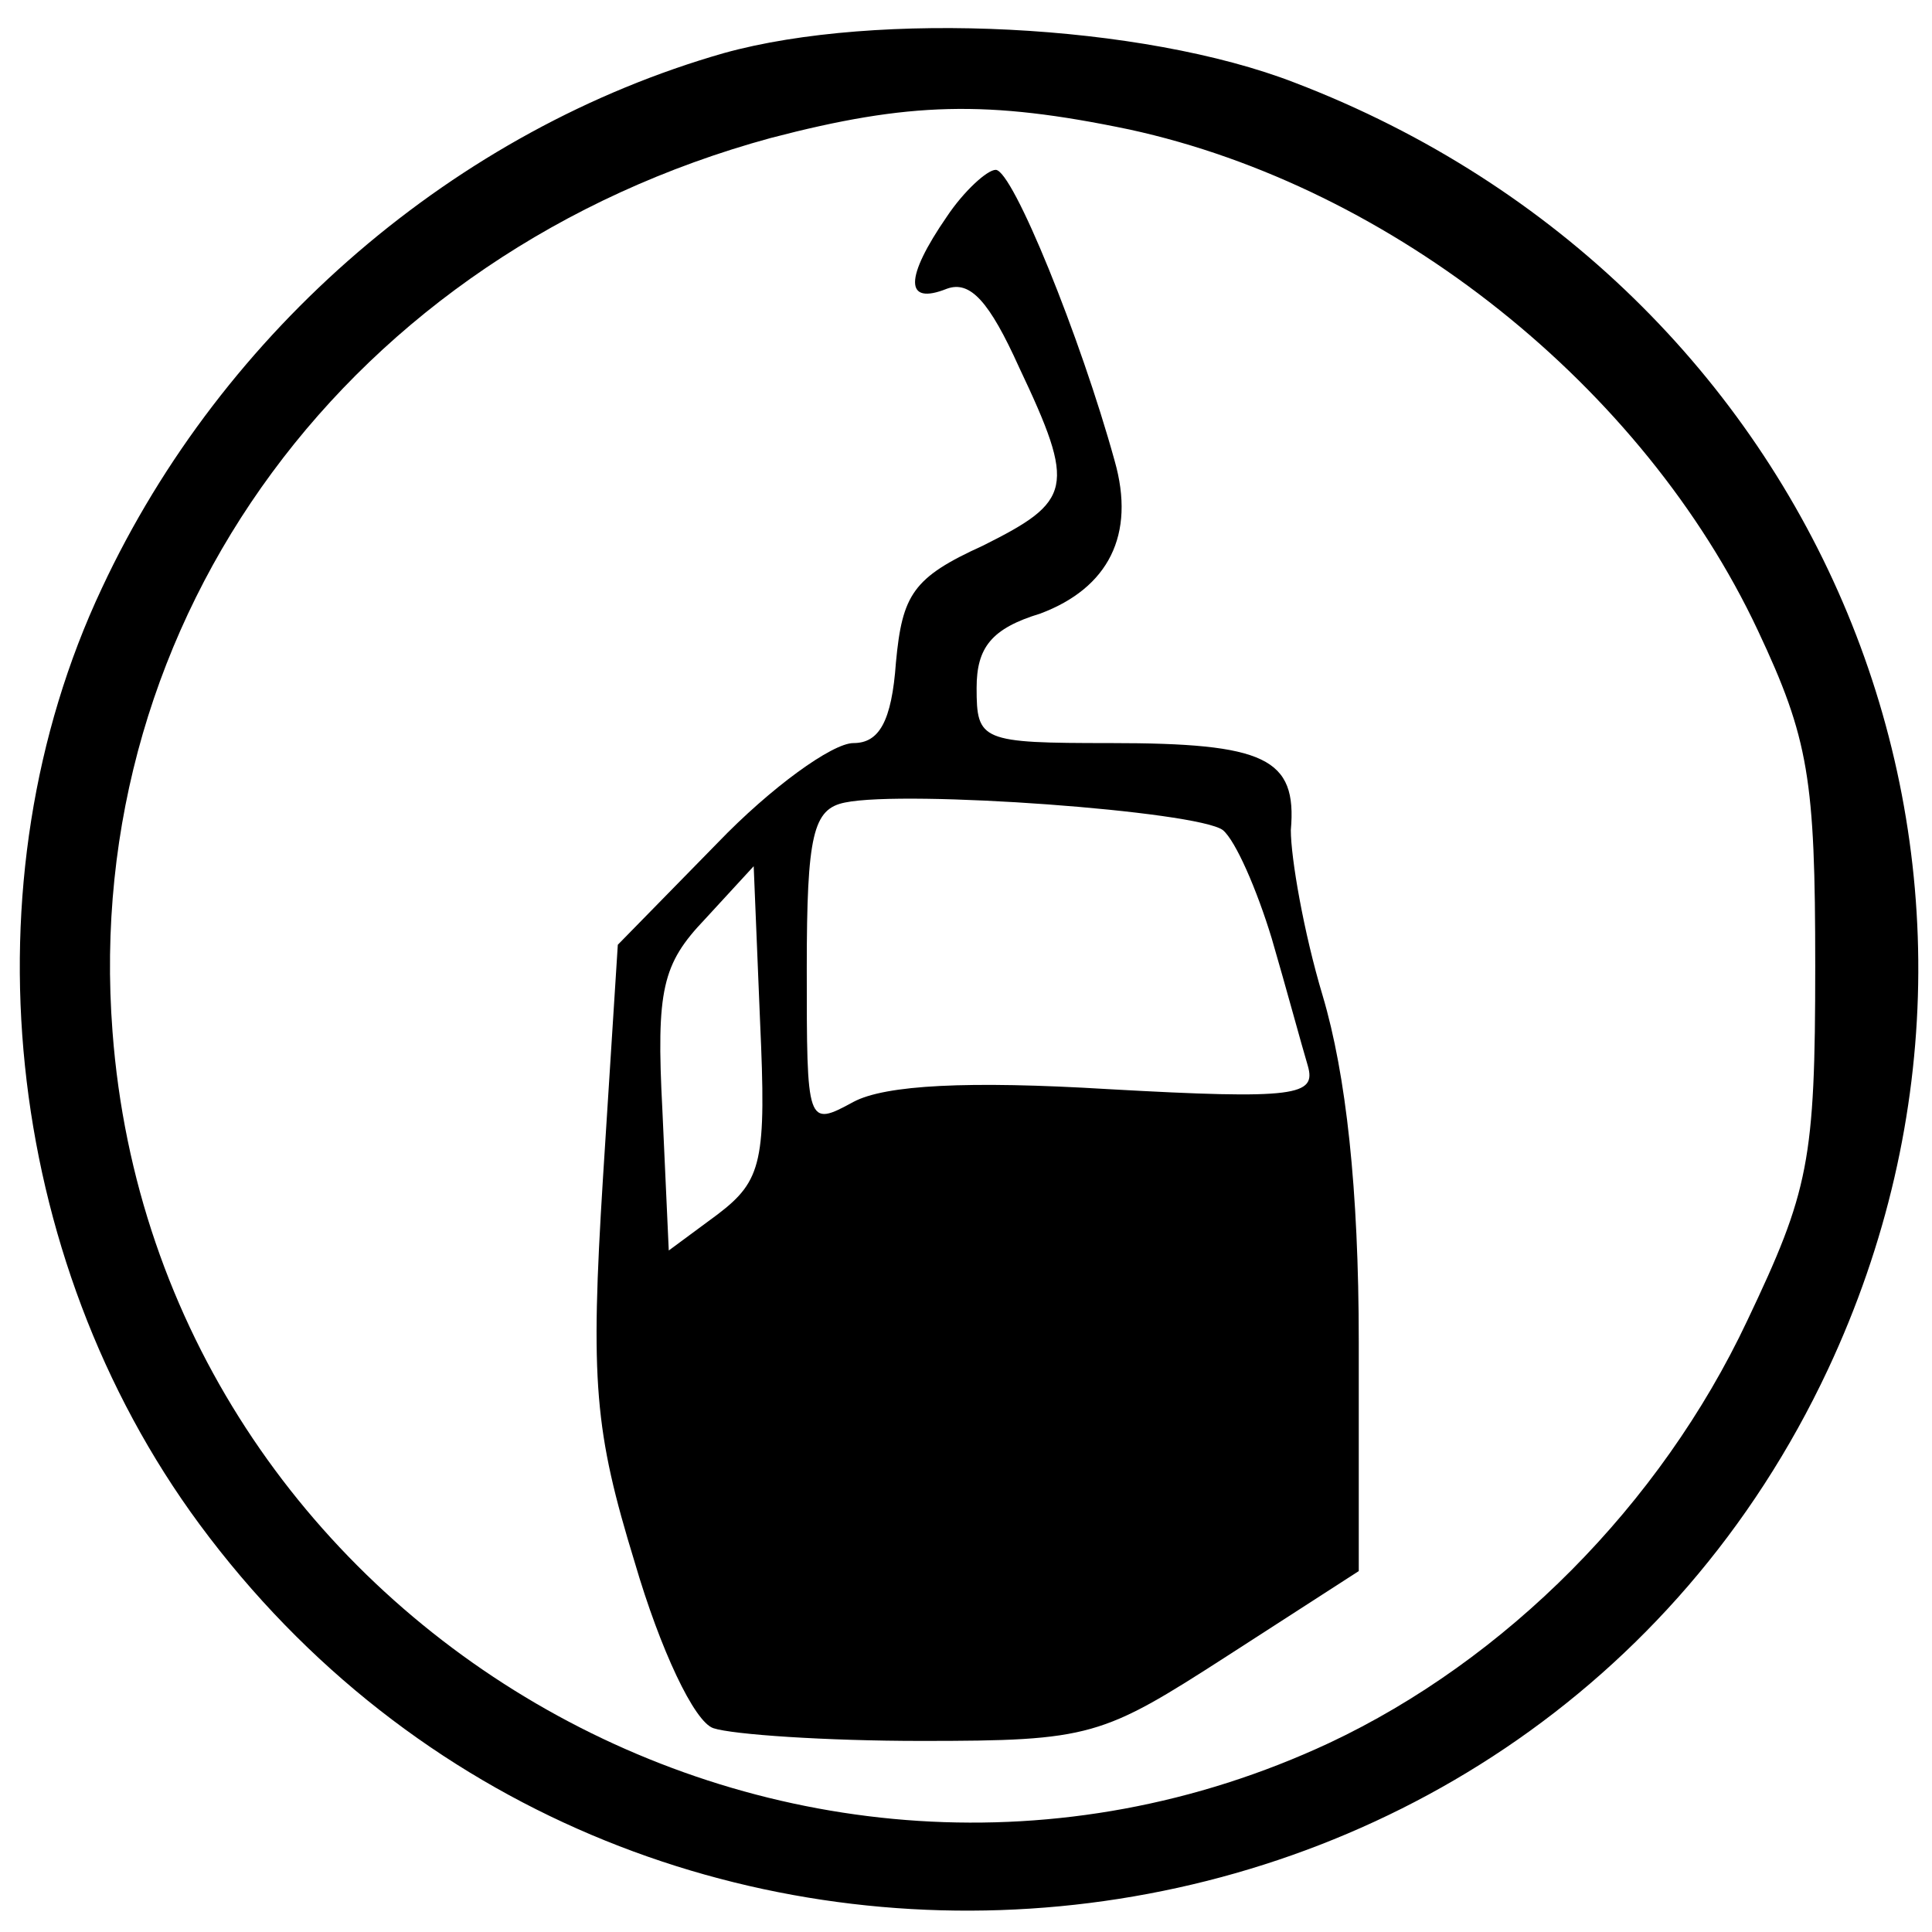
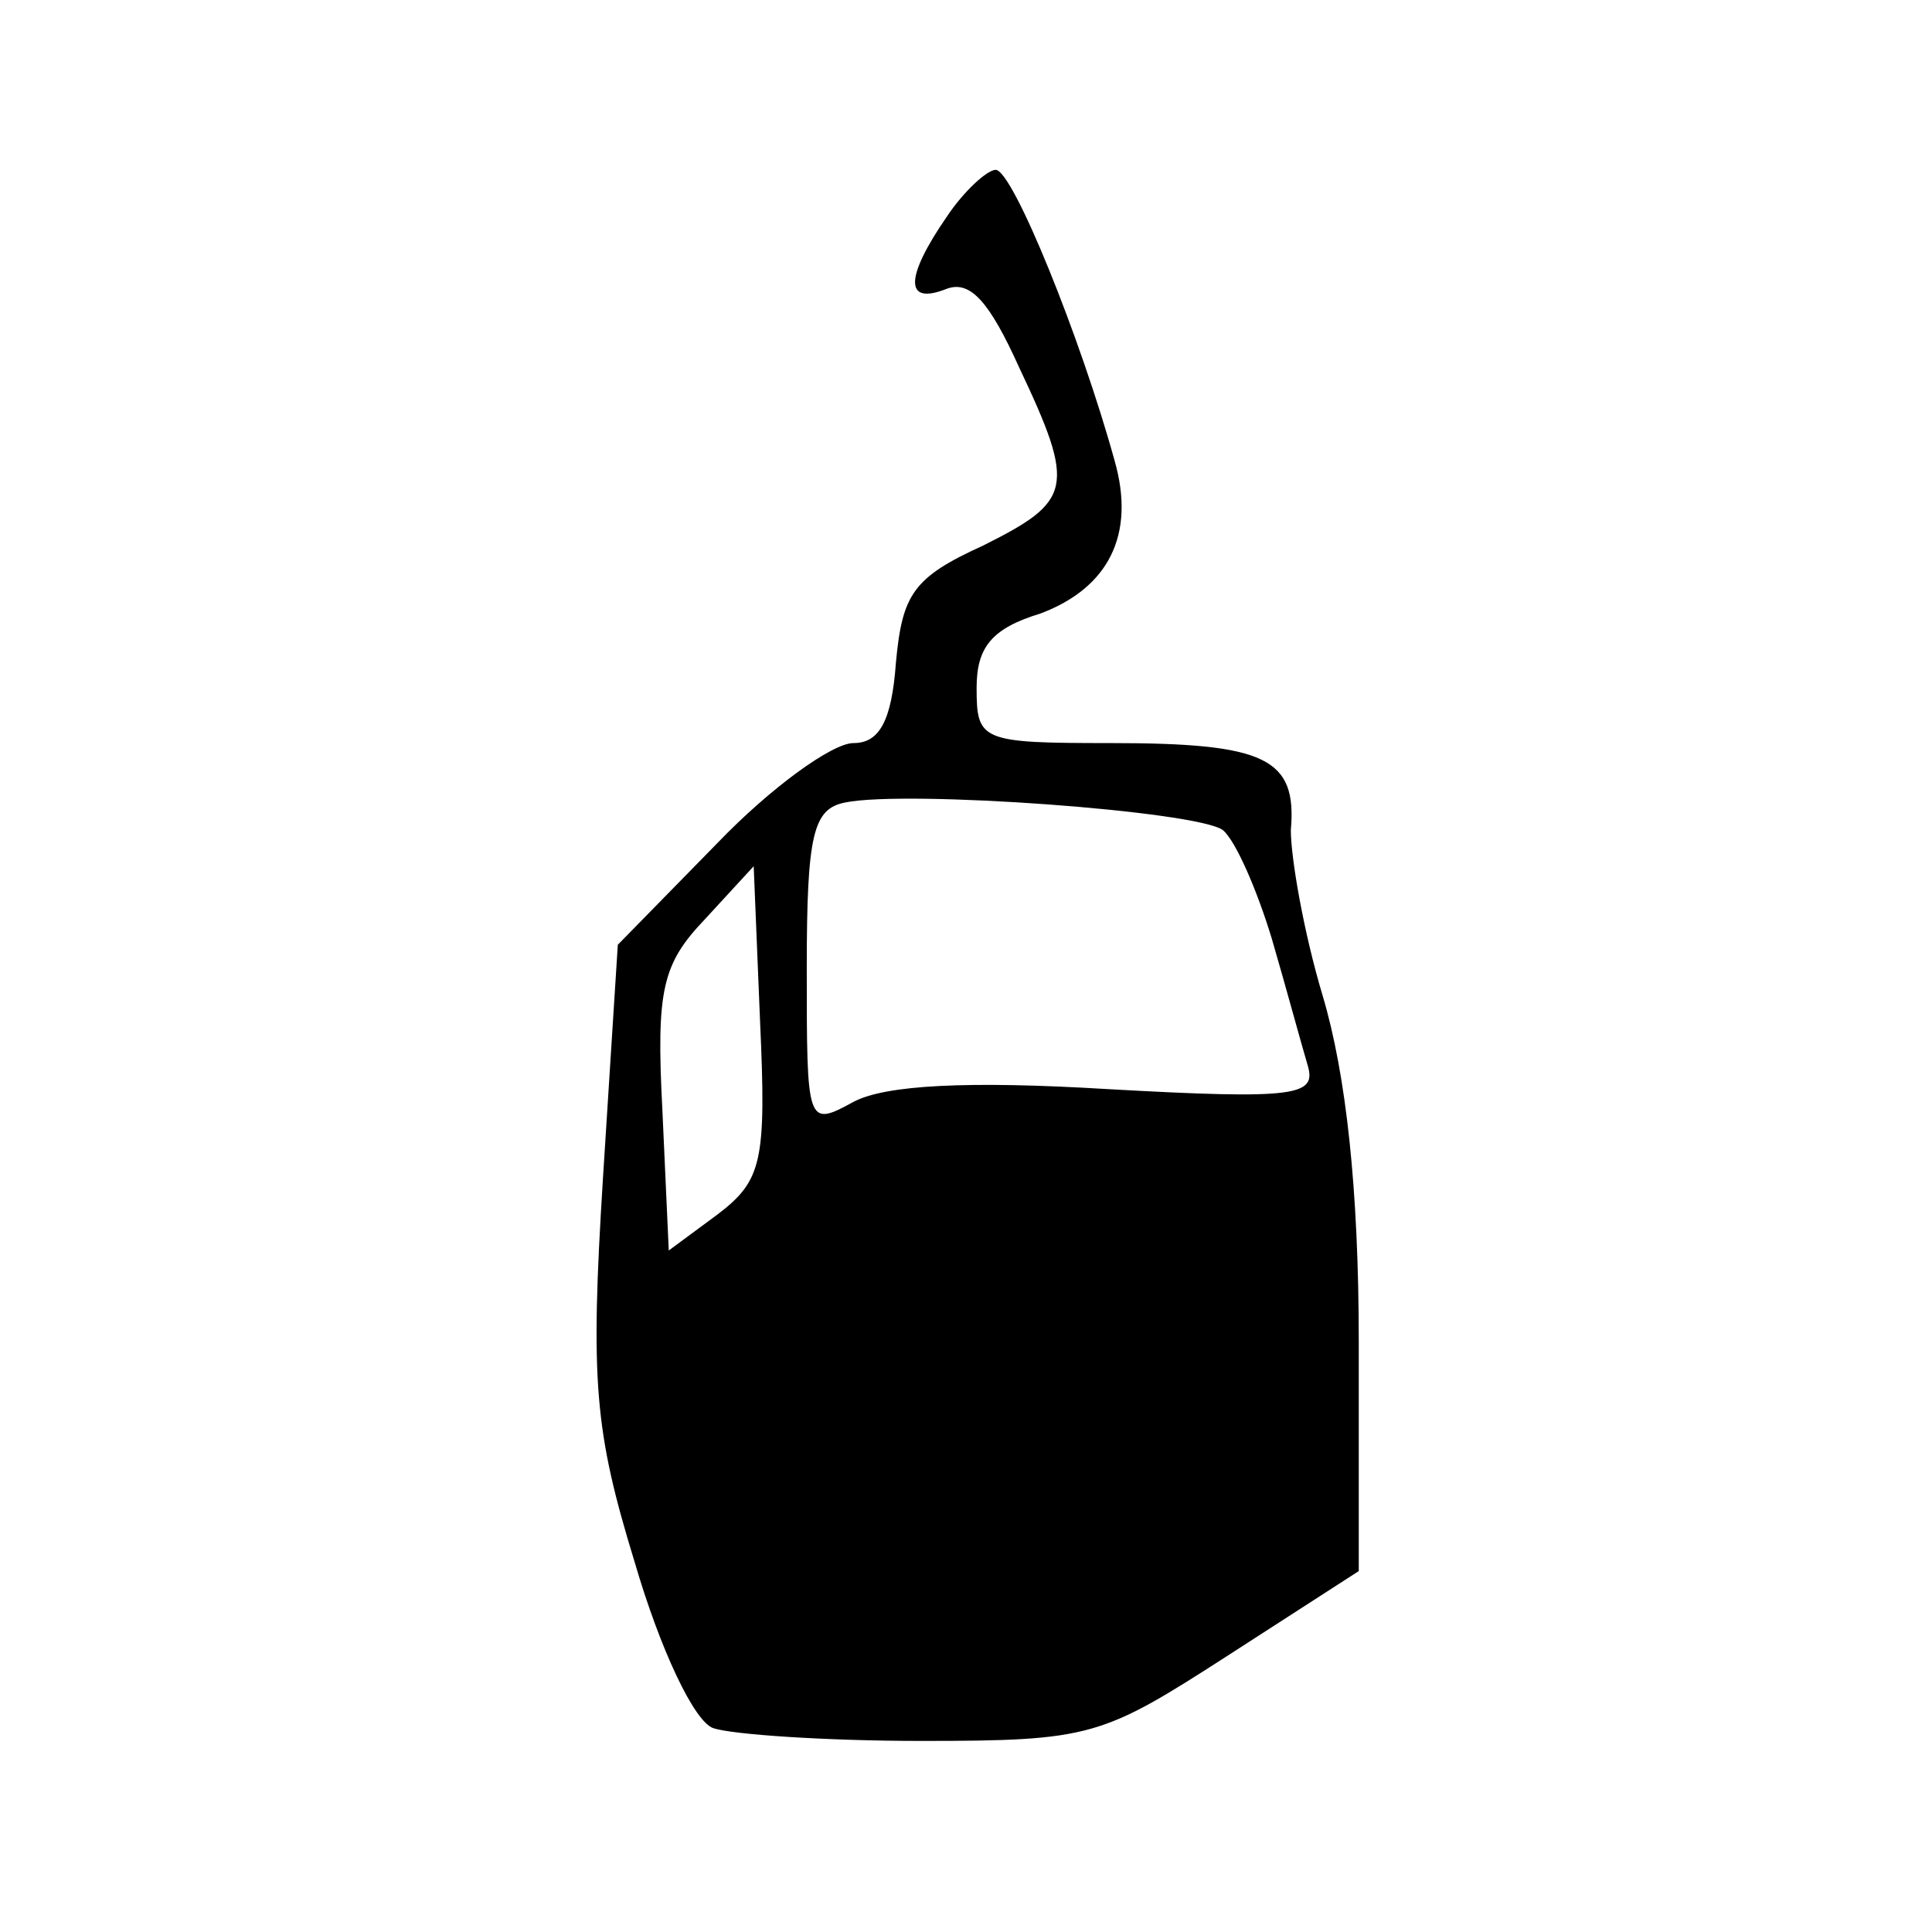
<svg xmlns="http://www.w3.org/2000/svg" version="1.0" width="91pt" height="91pt" viewBox="0 0 91 91" preserveAspectRatio="xMidYMid meet">
  <g transform="translate(0,91) scale(0.1,-0.1)" fill="#000000" stroke="none">
-     <path d="M341 885 c-126 -36 -236 -130 -293 -252 -65 -138 -47 -315 46 -441 201 -272 624 -232 767 73 111 237 -3 511 -251 606 -72 28 -197 34 -269 14z m191 -36 c124 -27 242 -121 296 -236 24 -51 27 -70 27 -158 0 -92 -3 -106 -32 -167 -41 -87 -114 -160 -197 -199 -253 -118 -552 56 -573 335 -15 195 112 367 310 421 65 17 102 18 169 4z" />
    <path d="M446 808 c-20 -29 -20 -42 0 -34 11 4 20 -6 34 -37 27 -57 25 -63 -17 -84 -33 -15 -38 -23 -41 -55 -2 -28 -8 -38 -20 -38 -10 0 -39 -21 -64 -47 l-47 -48 -7 -110 c-6 -96 -4 -119 15 -181 12 -41 28 -75 37 -78 9 -3 53 -6 98 -6 80 0 85 2 144 40 l62 40 0 108 c0 72 -6 126 -17 163 -9 30 -15 65 -15 78 3 34 -12 41 -85 41 -61 0 -63 1 -63 26 0 19 7 28 30 35 32 12 45 37 35 72 -16 58 -48 137 -56 137 -4 0 -15 -10 -23 -22z m130 -289 c6 -5 16 -28 23 -51 7 -24 14 -50 17 -60 4 -14 -5 -16 -94 -11 -66 4 -105 2 -120 -6 -22 -12 -22 -11 -22 63 0 63 3 75 18 78 29 6 166 -4 178 -13z m-238 -181 l-23 -17 -3 66 c-3 57 0 69 20 90 l23 25 3 -73 c3 -66 1 -75 -20 -91z" />
  </g>
</svg>